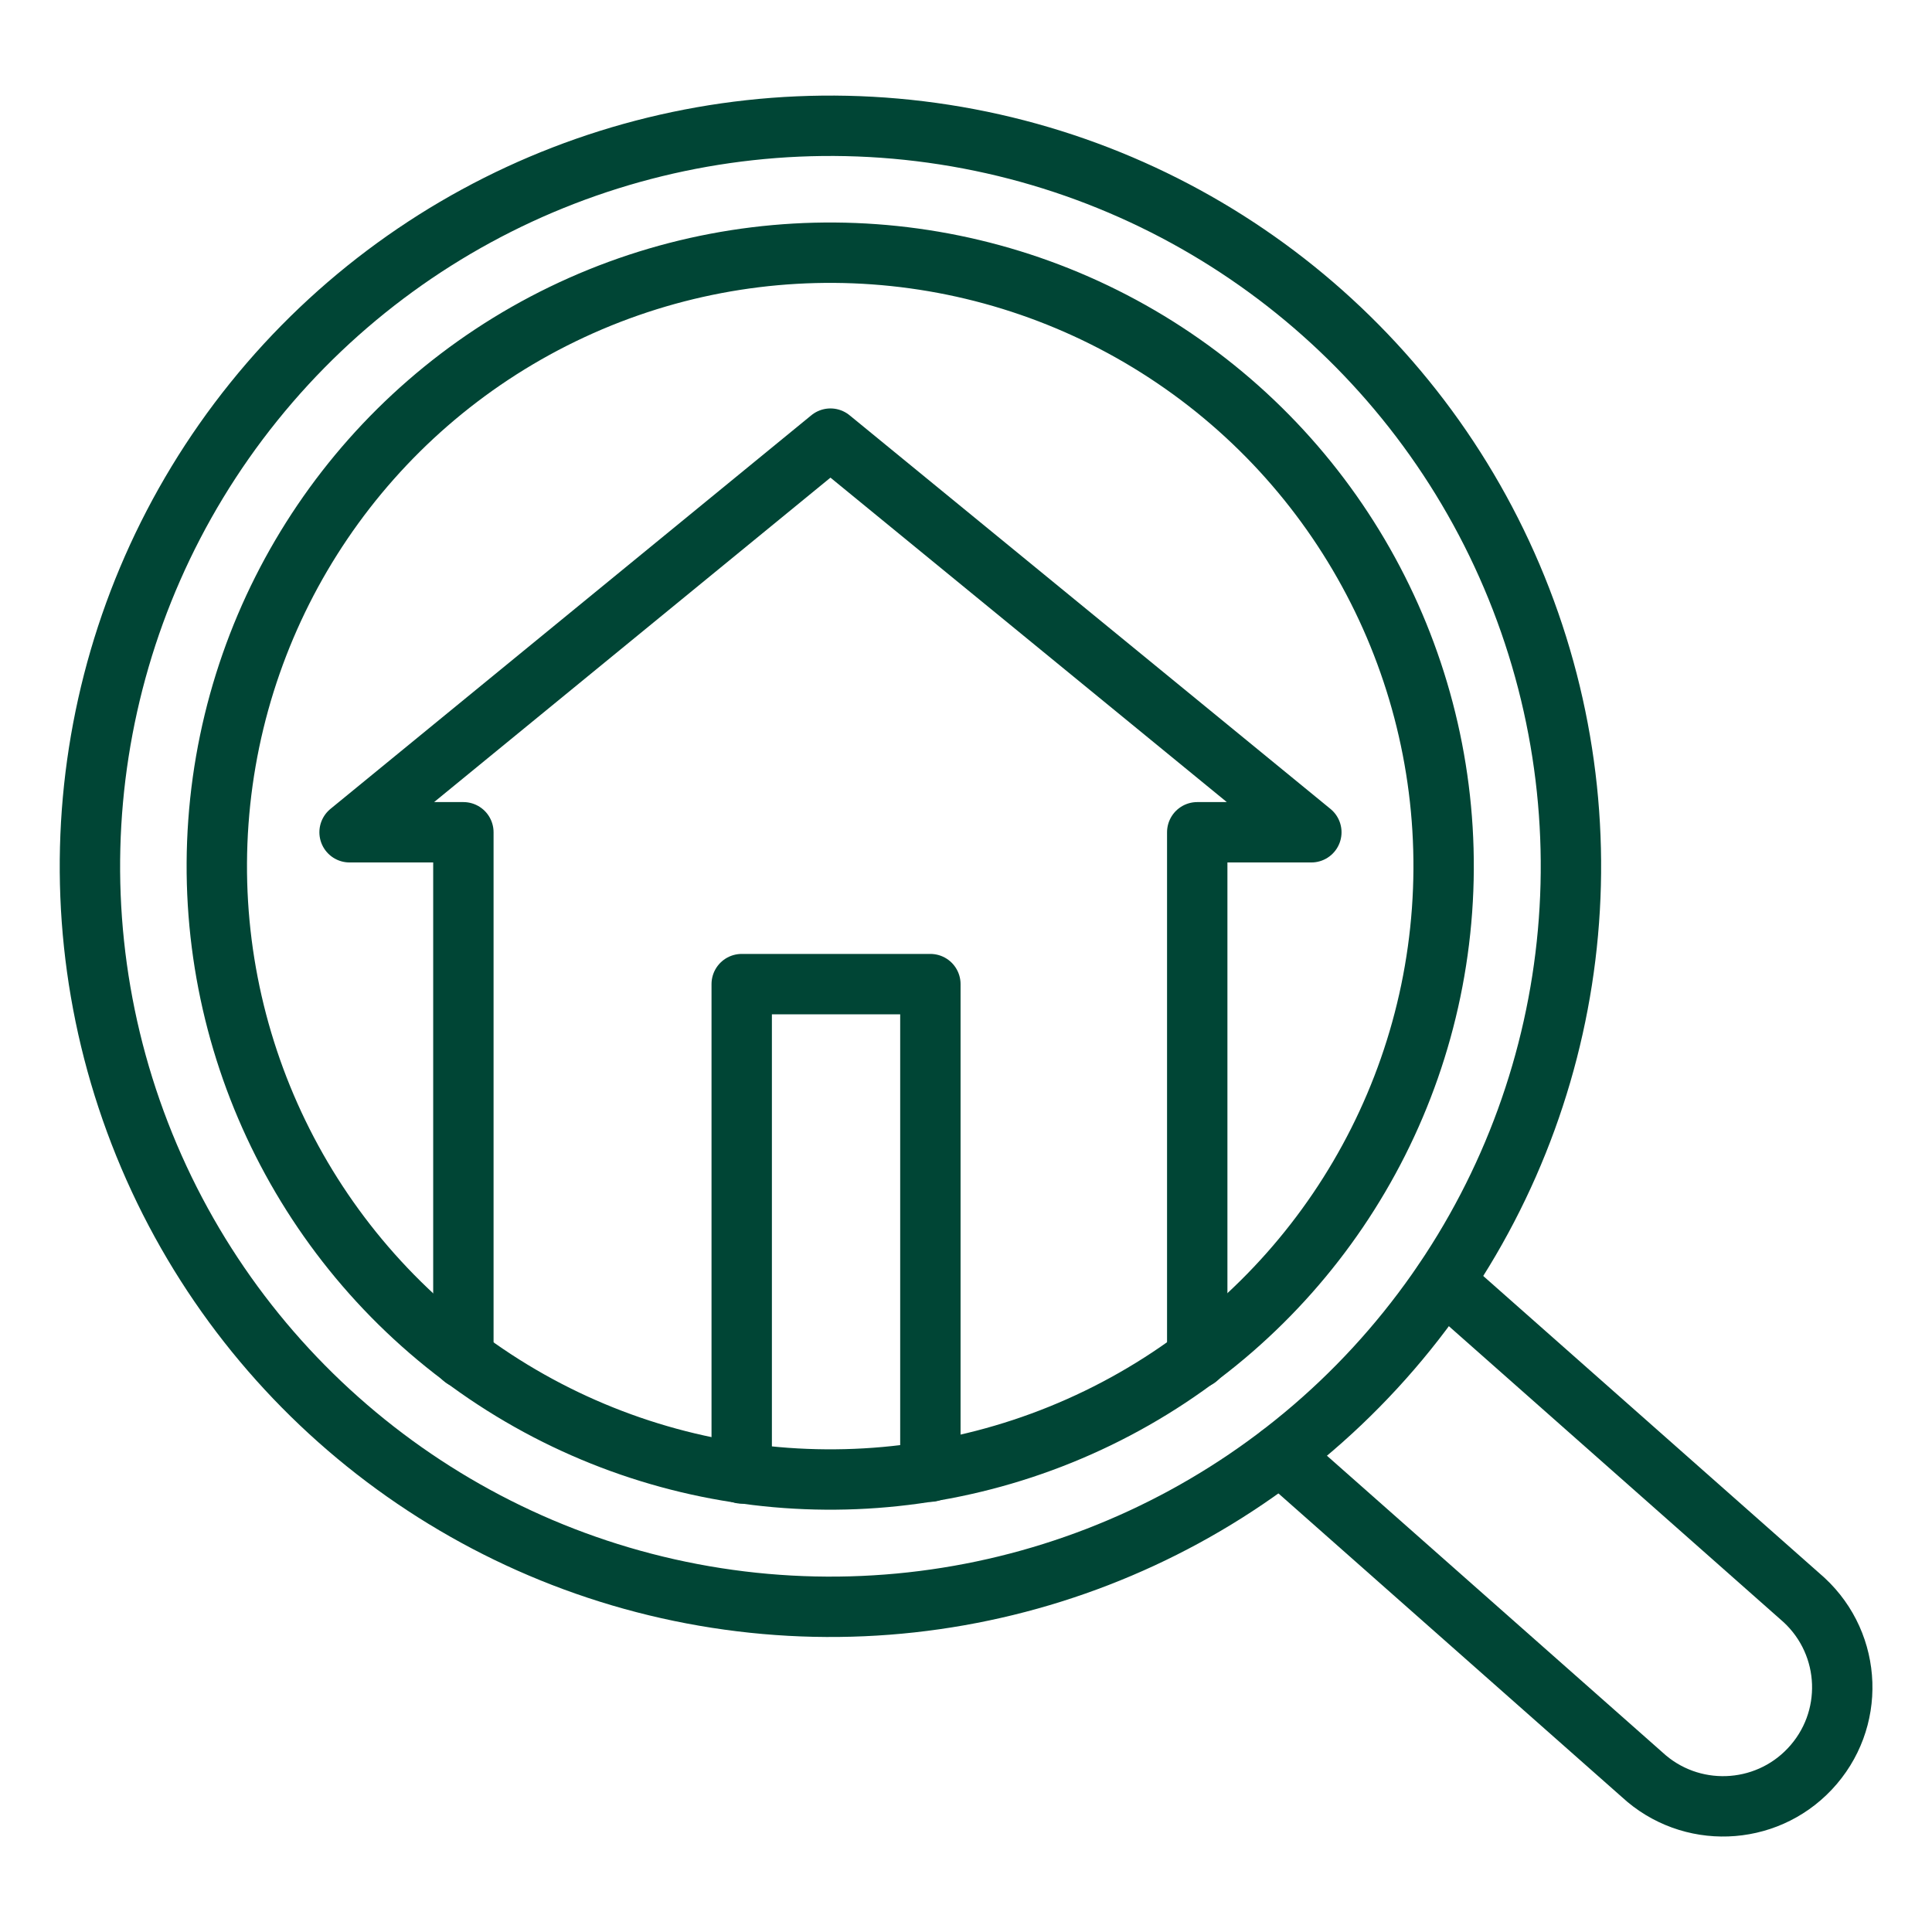
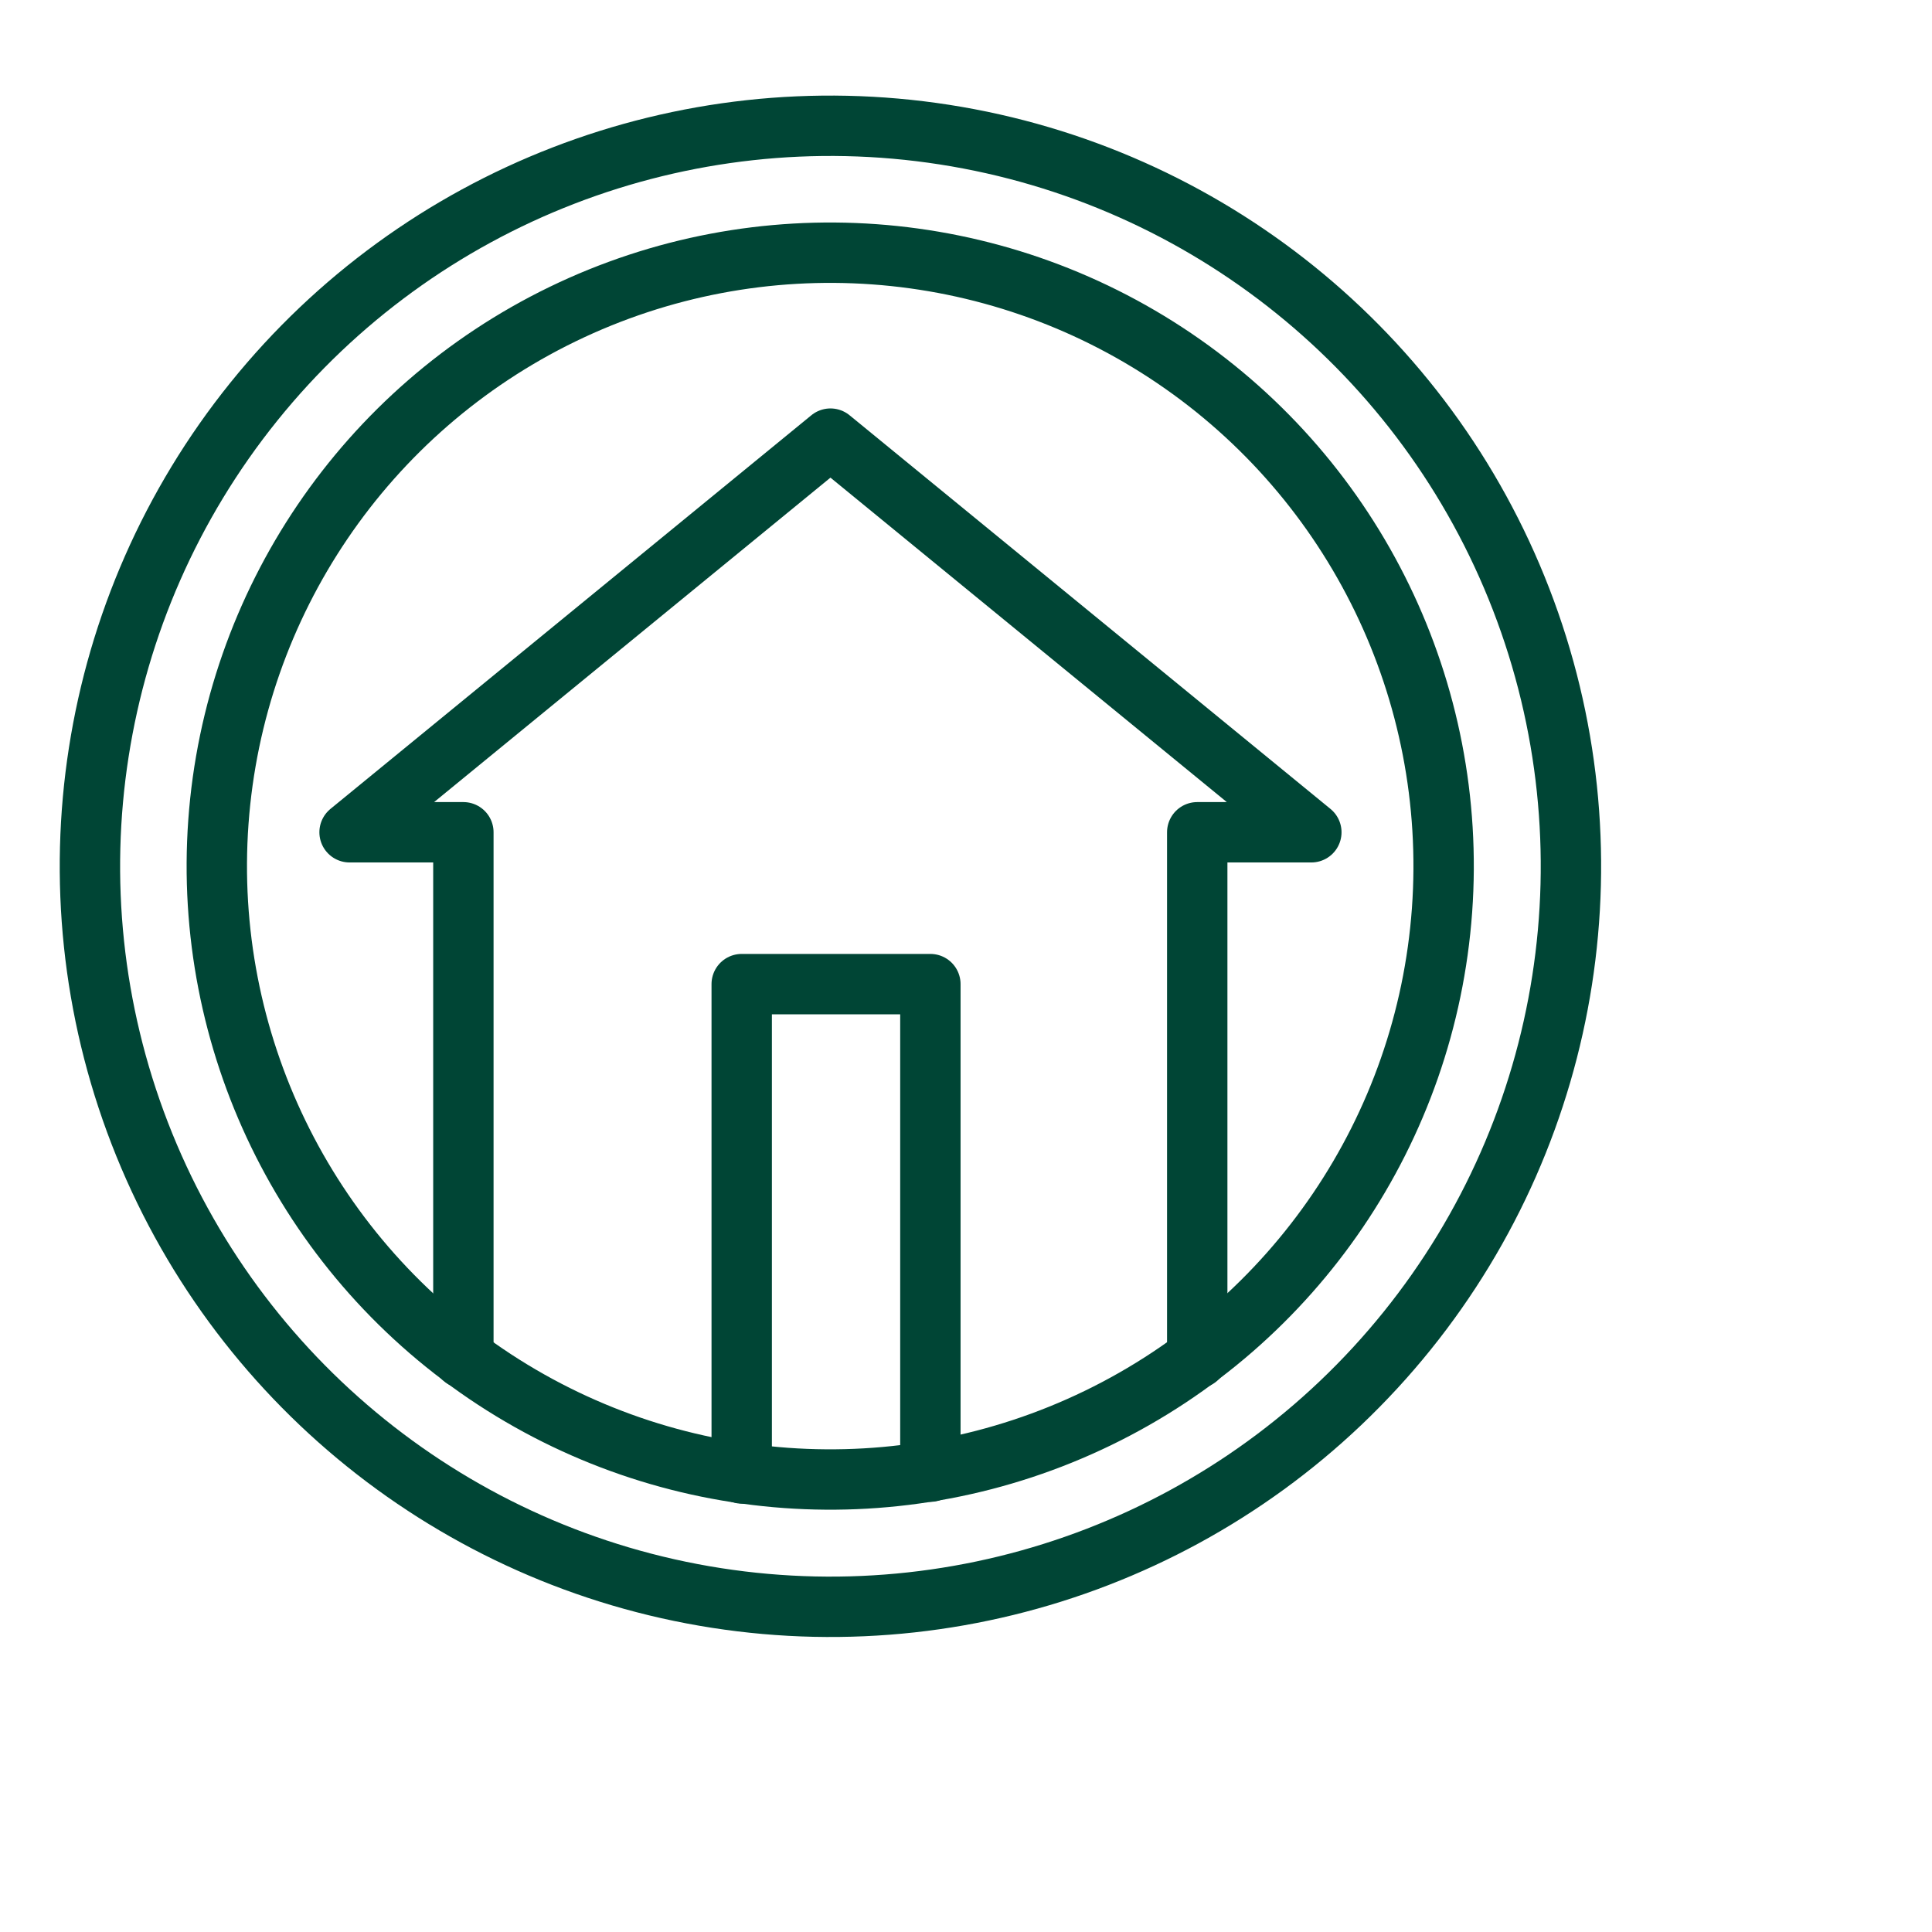
<svg xmlns="http://www.w3.org/2000/svg" viewBox="0 0 64 64">
  <defs>
    <style>
      .cls-1, .cls-2 {
        fill: none;
      }

      .cls-2 {
        stroke: #004535;
        stroke-linecap: round;
        stroke-linejoin: round;
        stroke-width: 2px;
      }
    </style>
  </defs>
  <g id="Livello_16">
    <rect class="cls-1" y="0" width="64" height="64" />
  </g>
  <g id="Sopralluogo">
    <g>
      <circle class="cls-2" cx="27.51" cy="28.7" r="24.53" transform="translate(-8.5 11.85) rotate(-21.14)" />
      <circle class="cls-2" cx="27.51" cy="28.7" r="20.32" transform="translate(-11.69 35.36) rotate(-55.87)" />
-       <path class="cls-2" d="M47.83,42.45l11.93,10.55c1.61,1.49,1.7,4,.19,5.6h0c-1.48,1.57-3.96,1.66-5.55.19l-11.99-10.6" />
      <polyline class="cls-2" points="39.66 44.99 39.66 27.57 43.44 27.57 27.51 14.53 11.58 27.57 15.35 27.57 15.35 44.99" />
      <polyline class="cls-2" points="30.82 48.75 30.82 32.6 24.57 32.6 24.57 48.81" />
    </g>
  </g>
</svg>